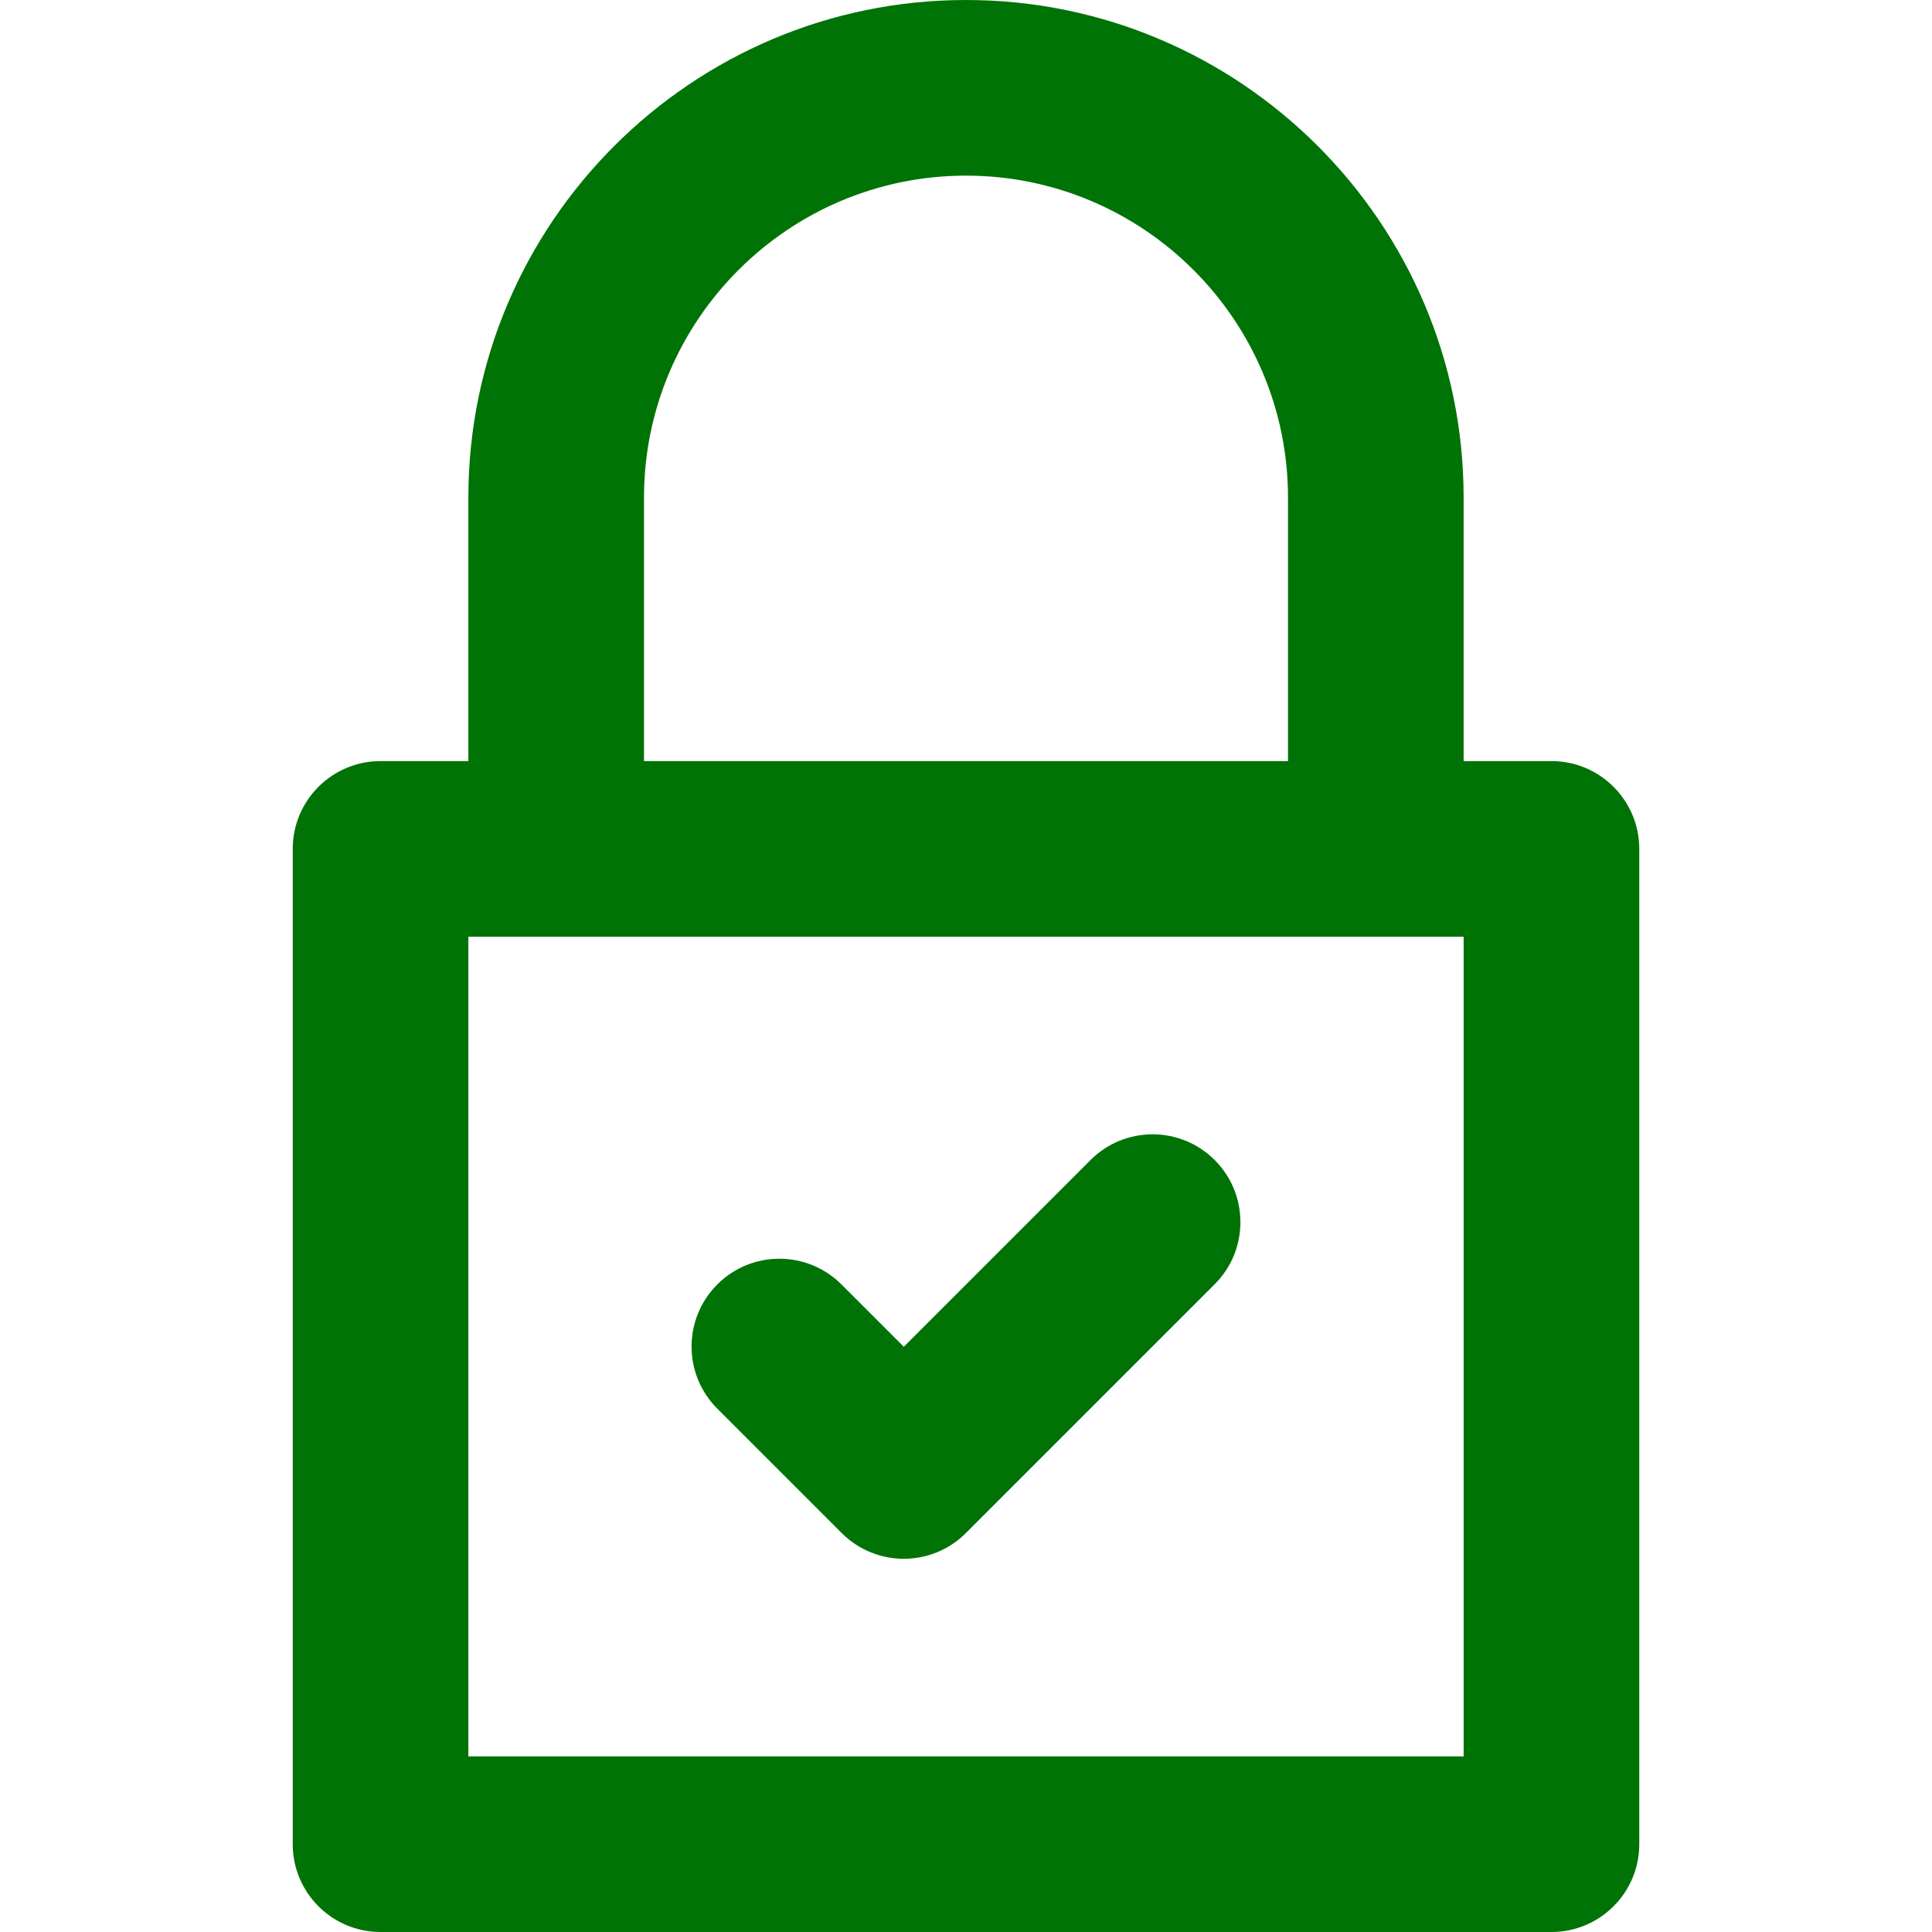
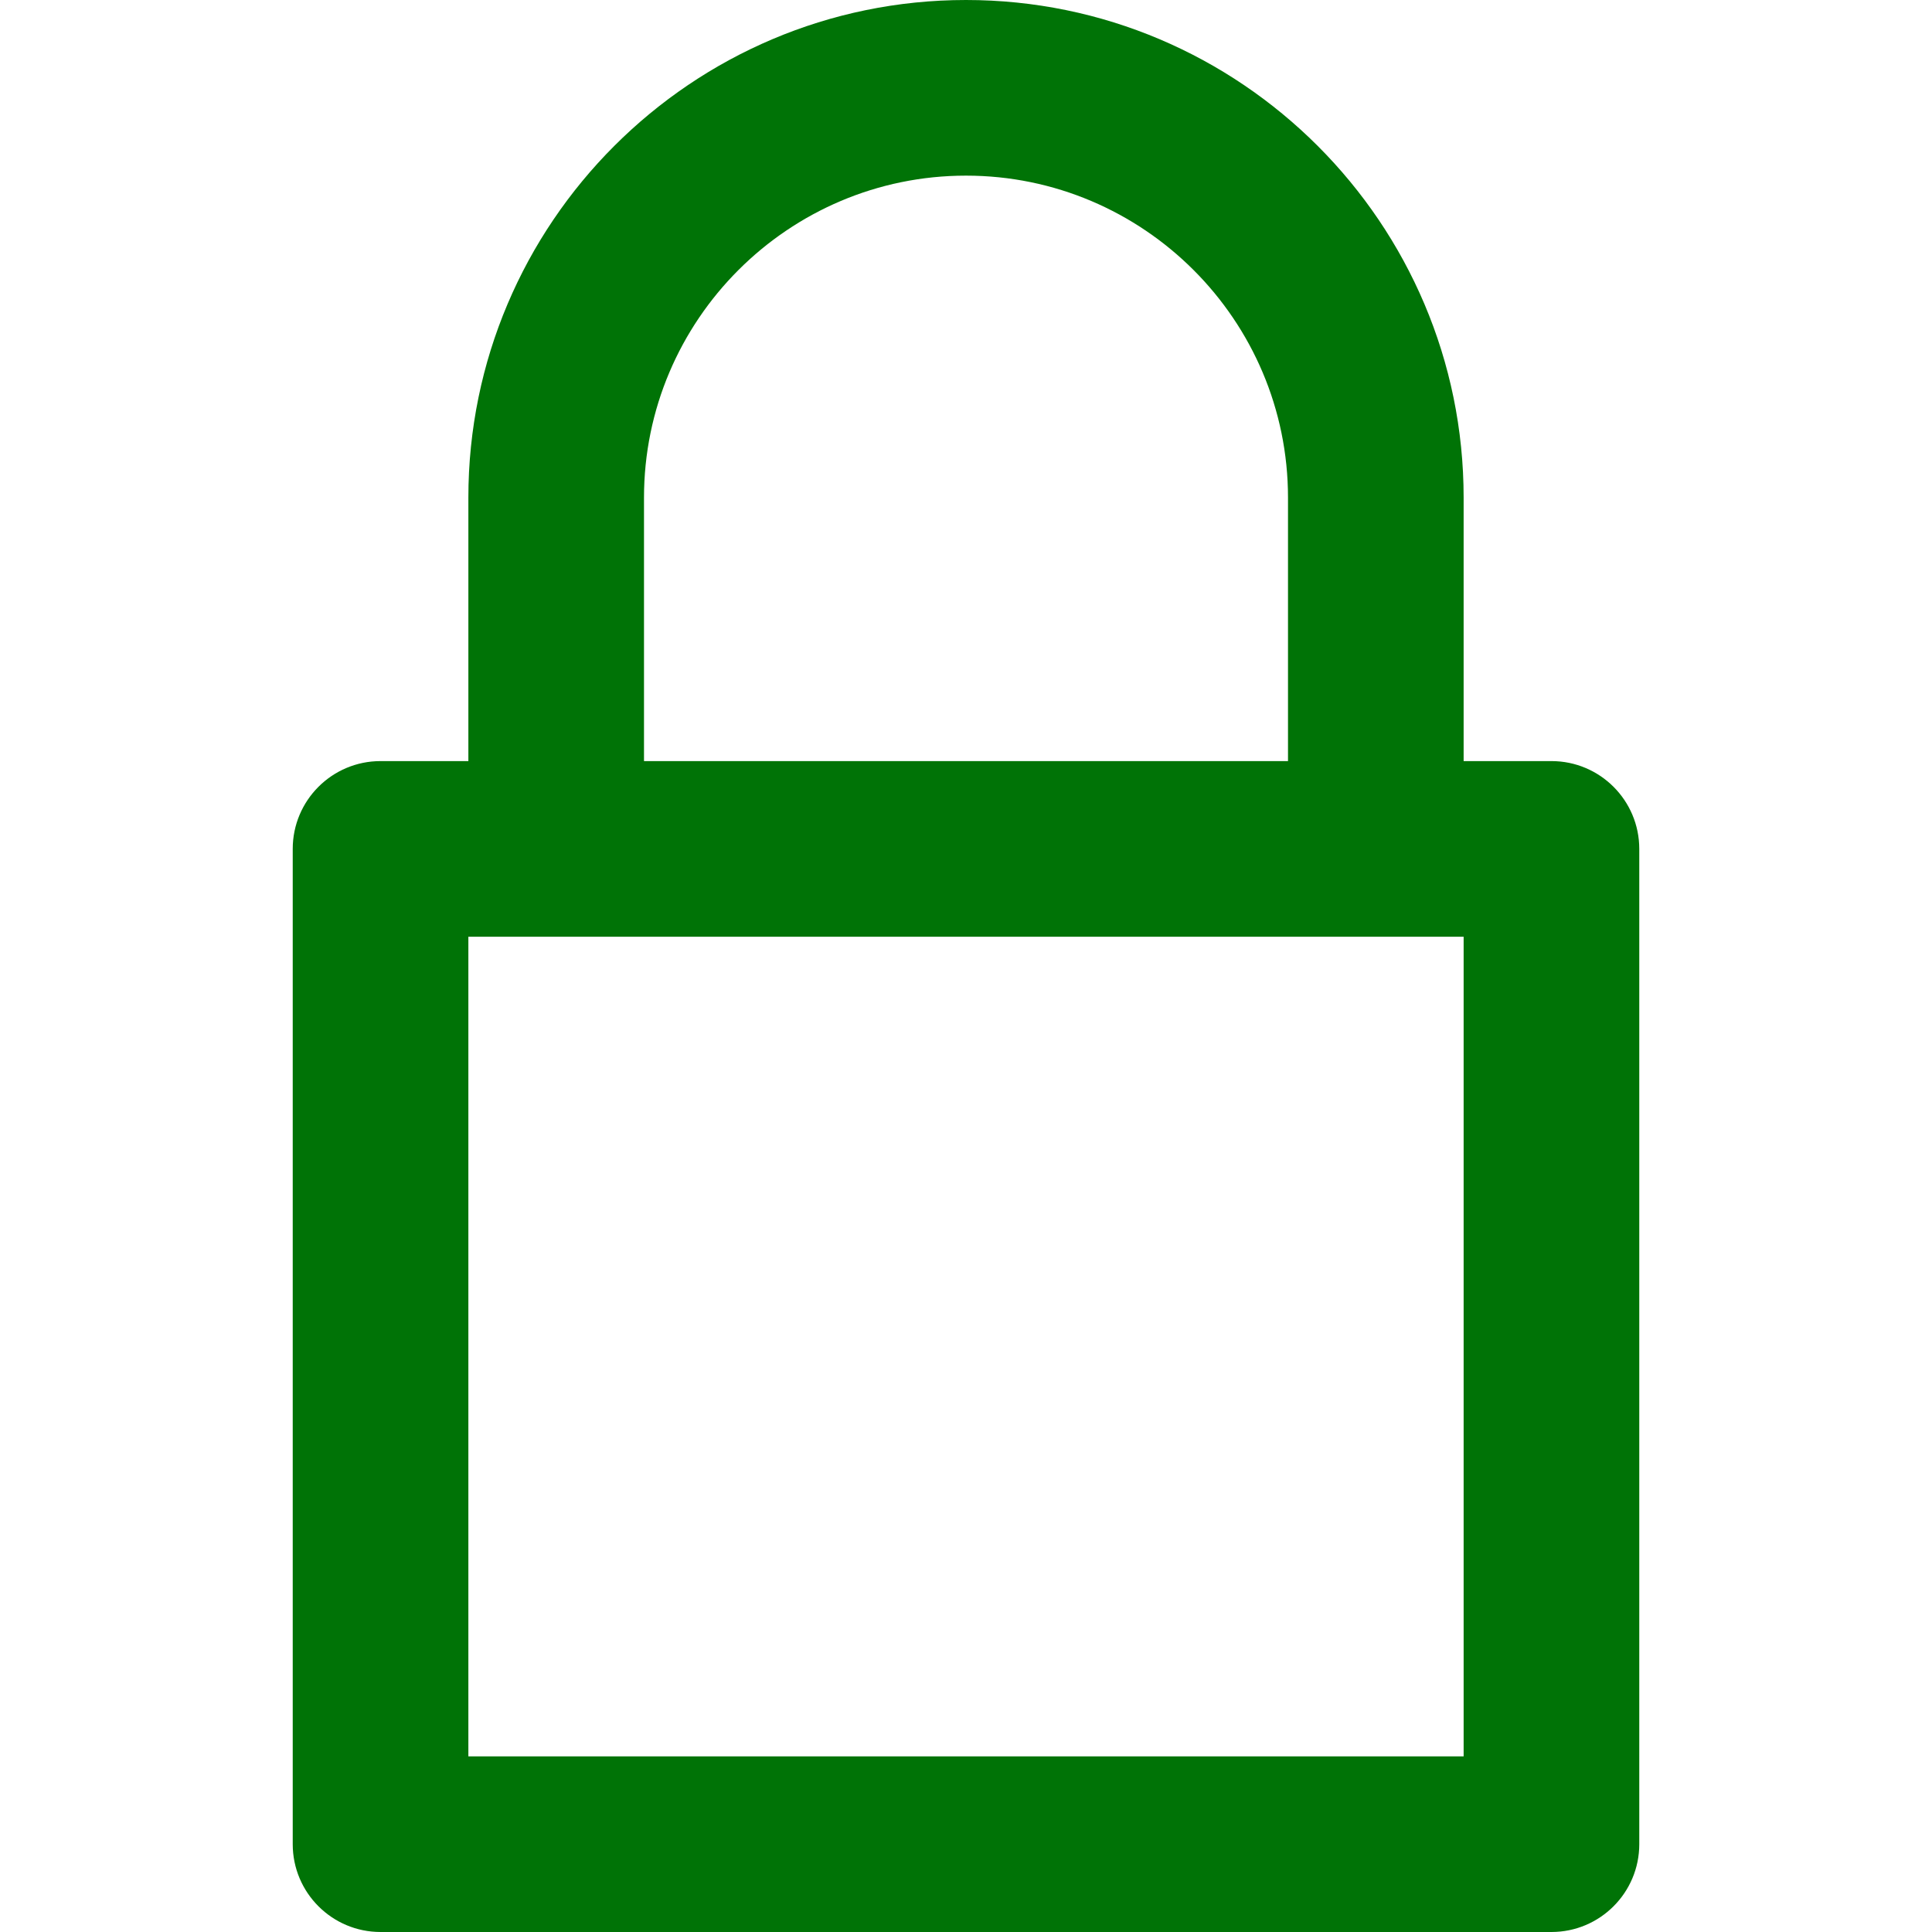
<svg xmlns="http://www.w3.org/2000/svg" version="1.1" id="Layer_1" x="0px" y="0px" viewBox="0 0 330 330" style="enable-background:new 0 0 330 330; fill: #007306;" xml:space="preserve">
  <path id="XMLID_830_" d="M265,130h-15V84.999C250,38.13,211.869,0,165,0S80,38.13,80,84.999V130H65c-8.284,0-15,6.716-15,15v170   c0,8.284,6.716,15,15,15h200c8.284,0,15-6.716,15-15V145C280,136.716,273.284,130,265,130z M110,84.999   C110,54.673,134.673,30,165,30s55,24.673,55,54.999V130H110V84.999z M250,300H80V160h15h140h15V300z" />
-   <path id="XMLID_834_" d="M186.269,198.144l-31.894,31.893l-10.644-10.643c-5.857-5.858-15.355-5.858-21.213,0   c-5.858,5.858-5.858,15.355,0,21.213l21.25,21.25c2.929,2.929,6.768,4.394,10.606,4.394s7.678-1.464,10.606-4.394l42.5-42.5   c5.858-5.858,5.858-15.355,0-21.213C201.624,192.285,192.126,192.285,186.269,198.144z" />
</svg>